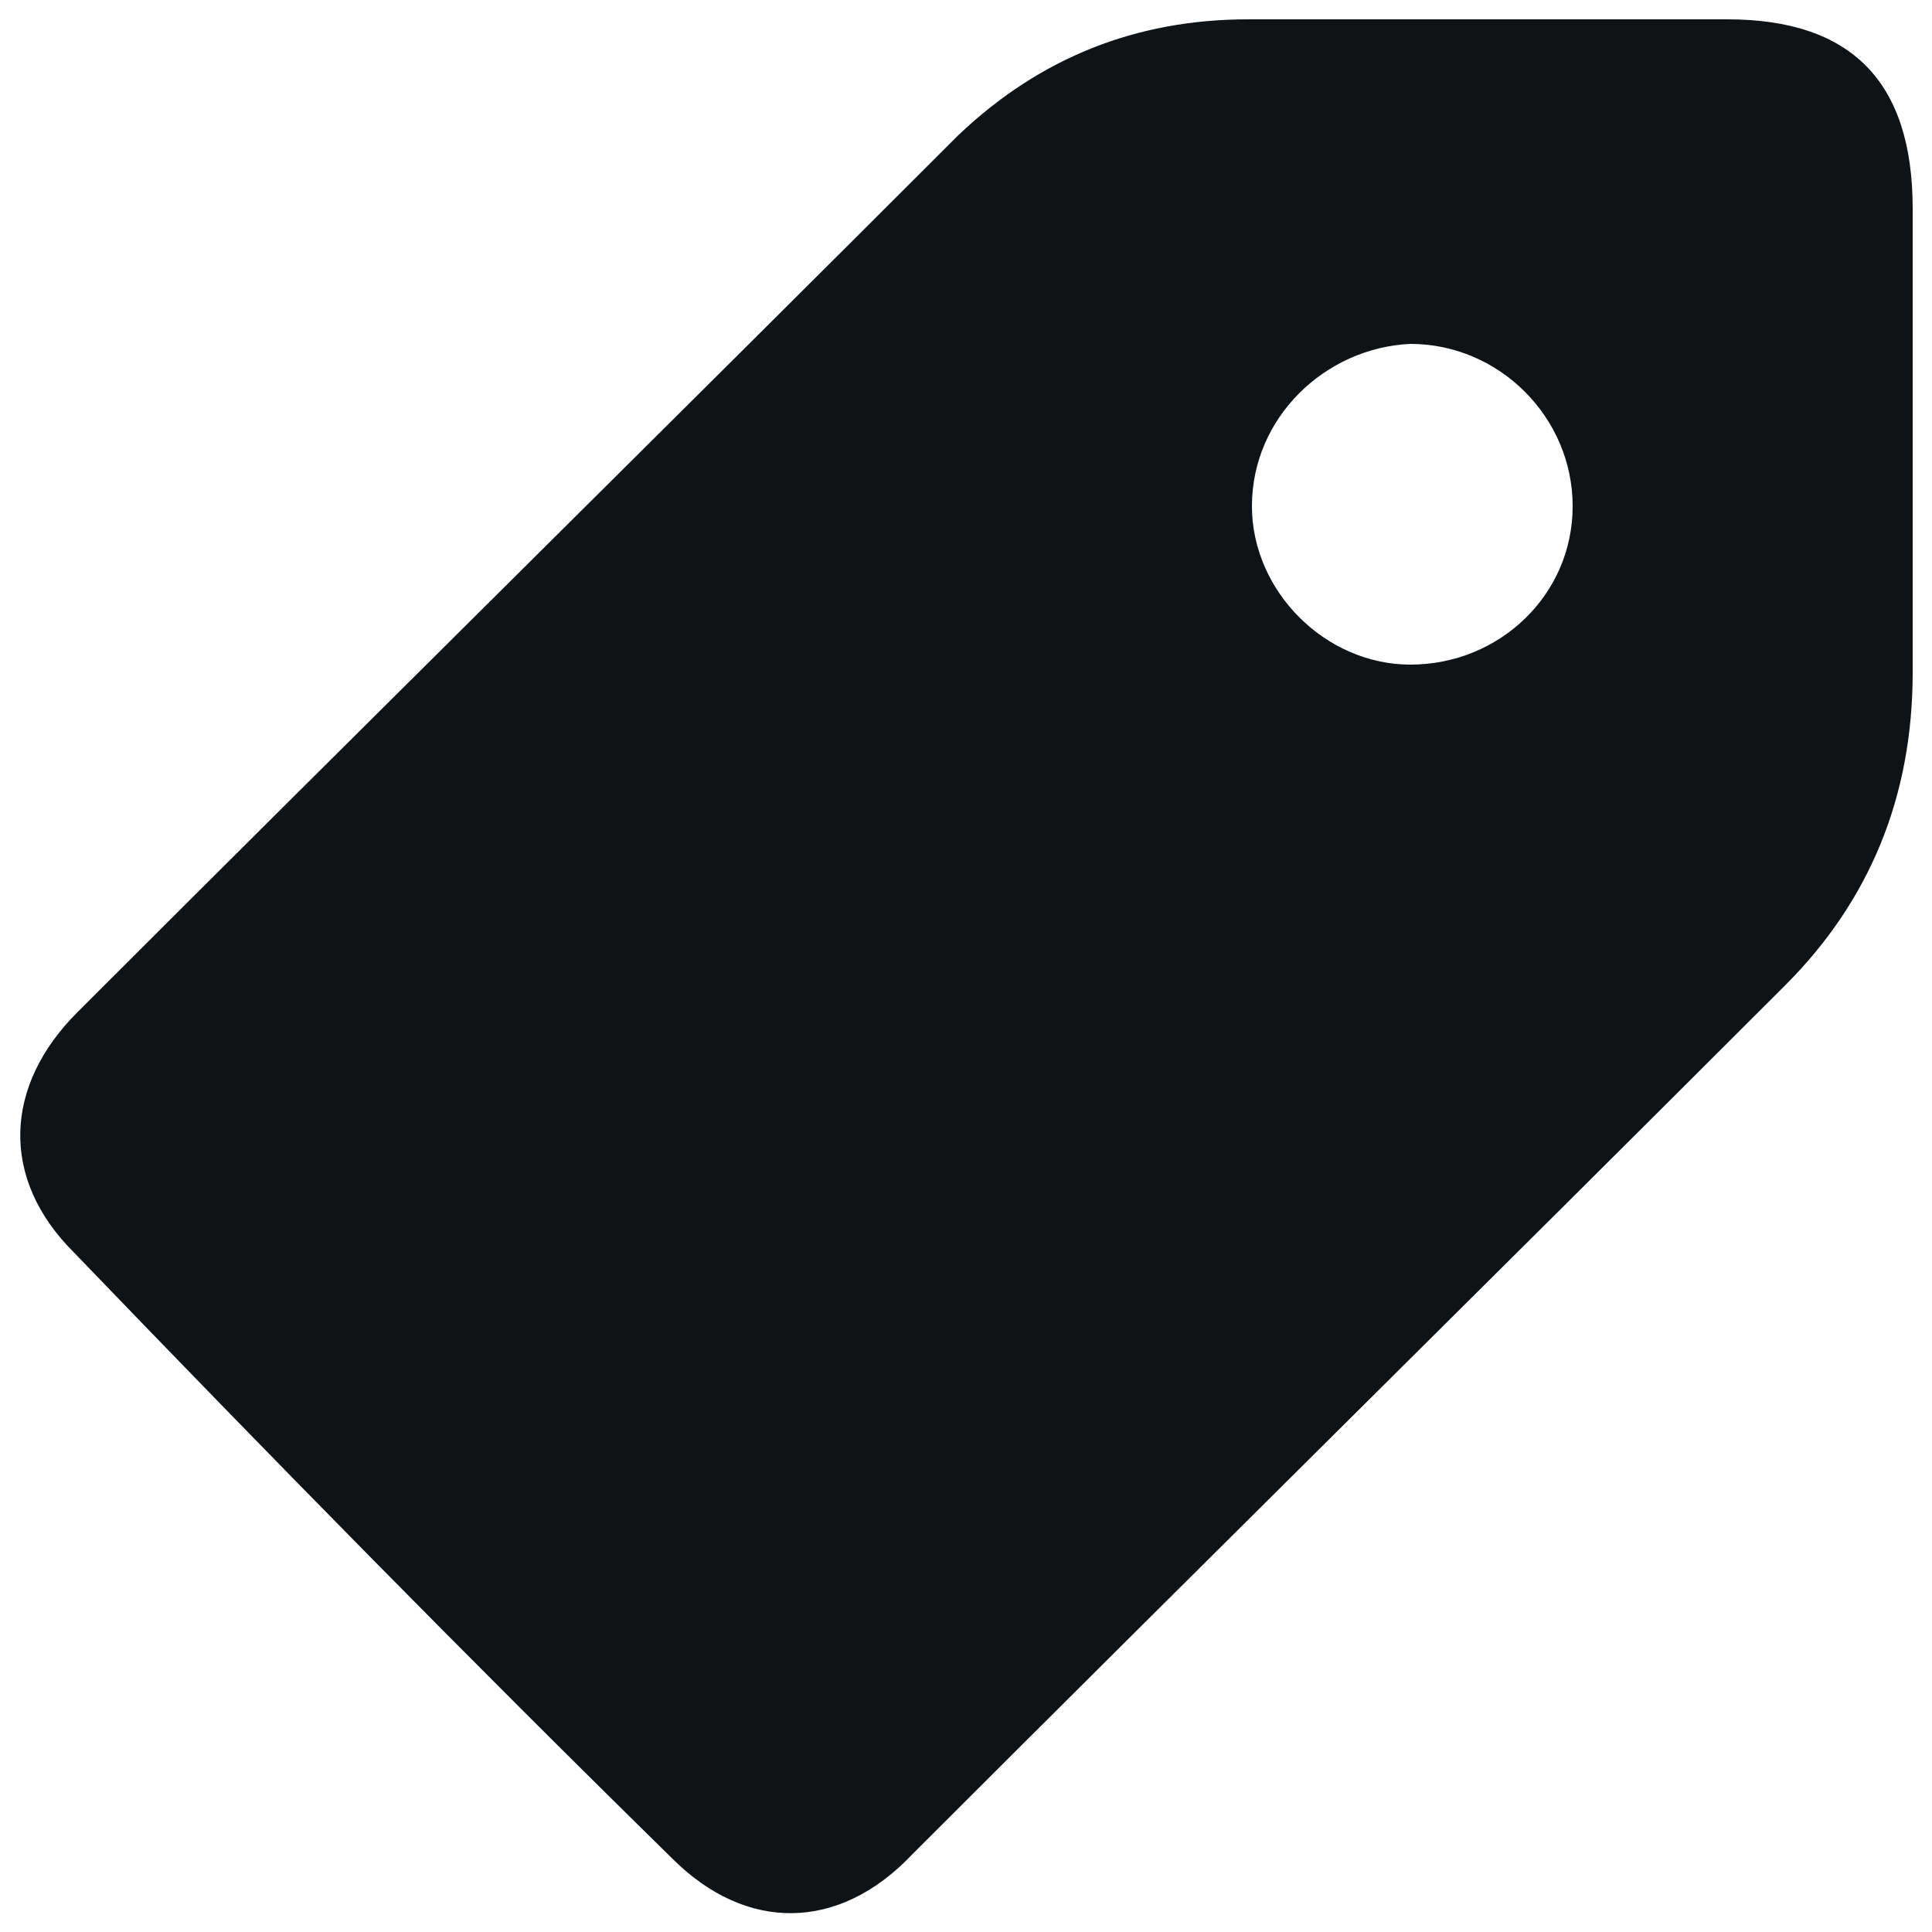
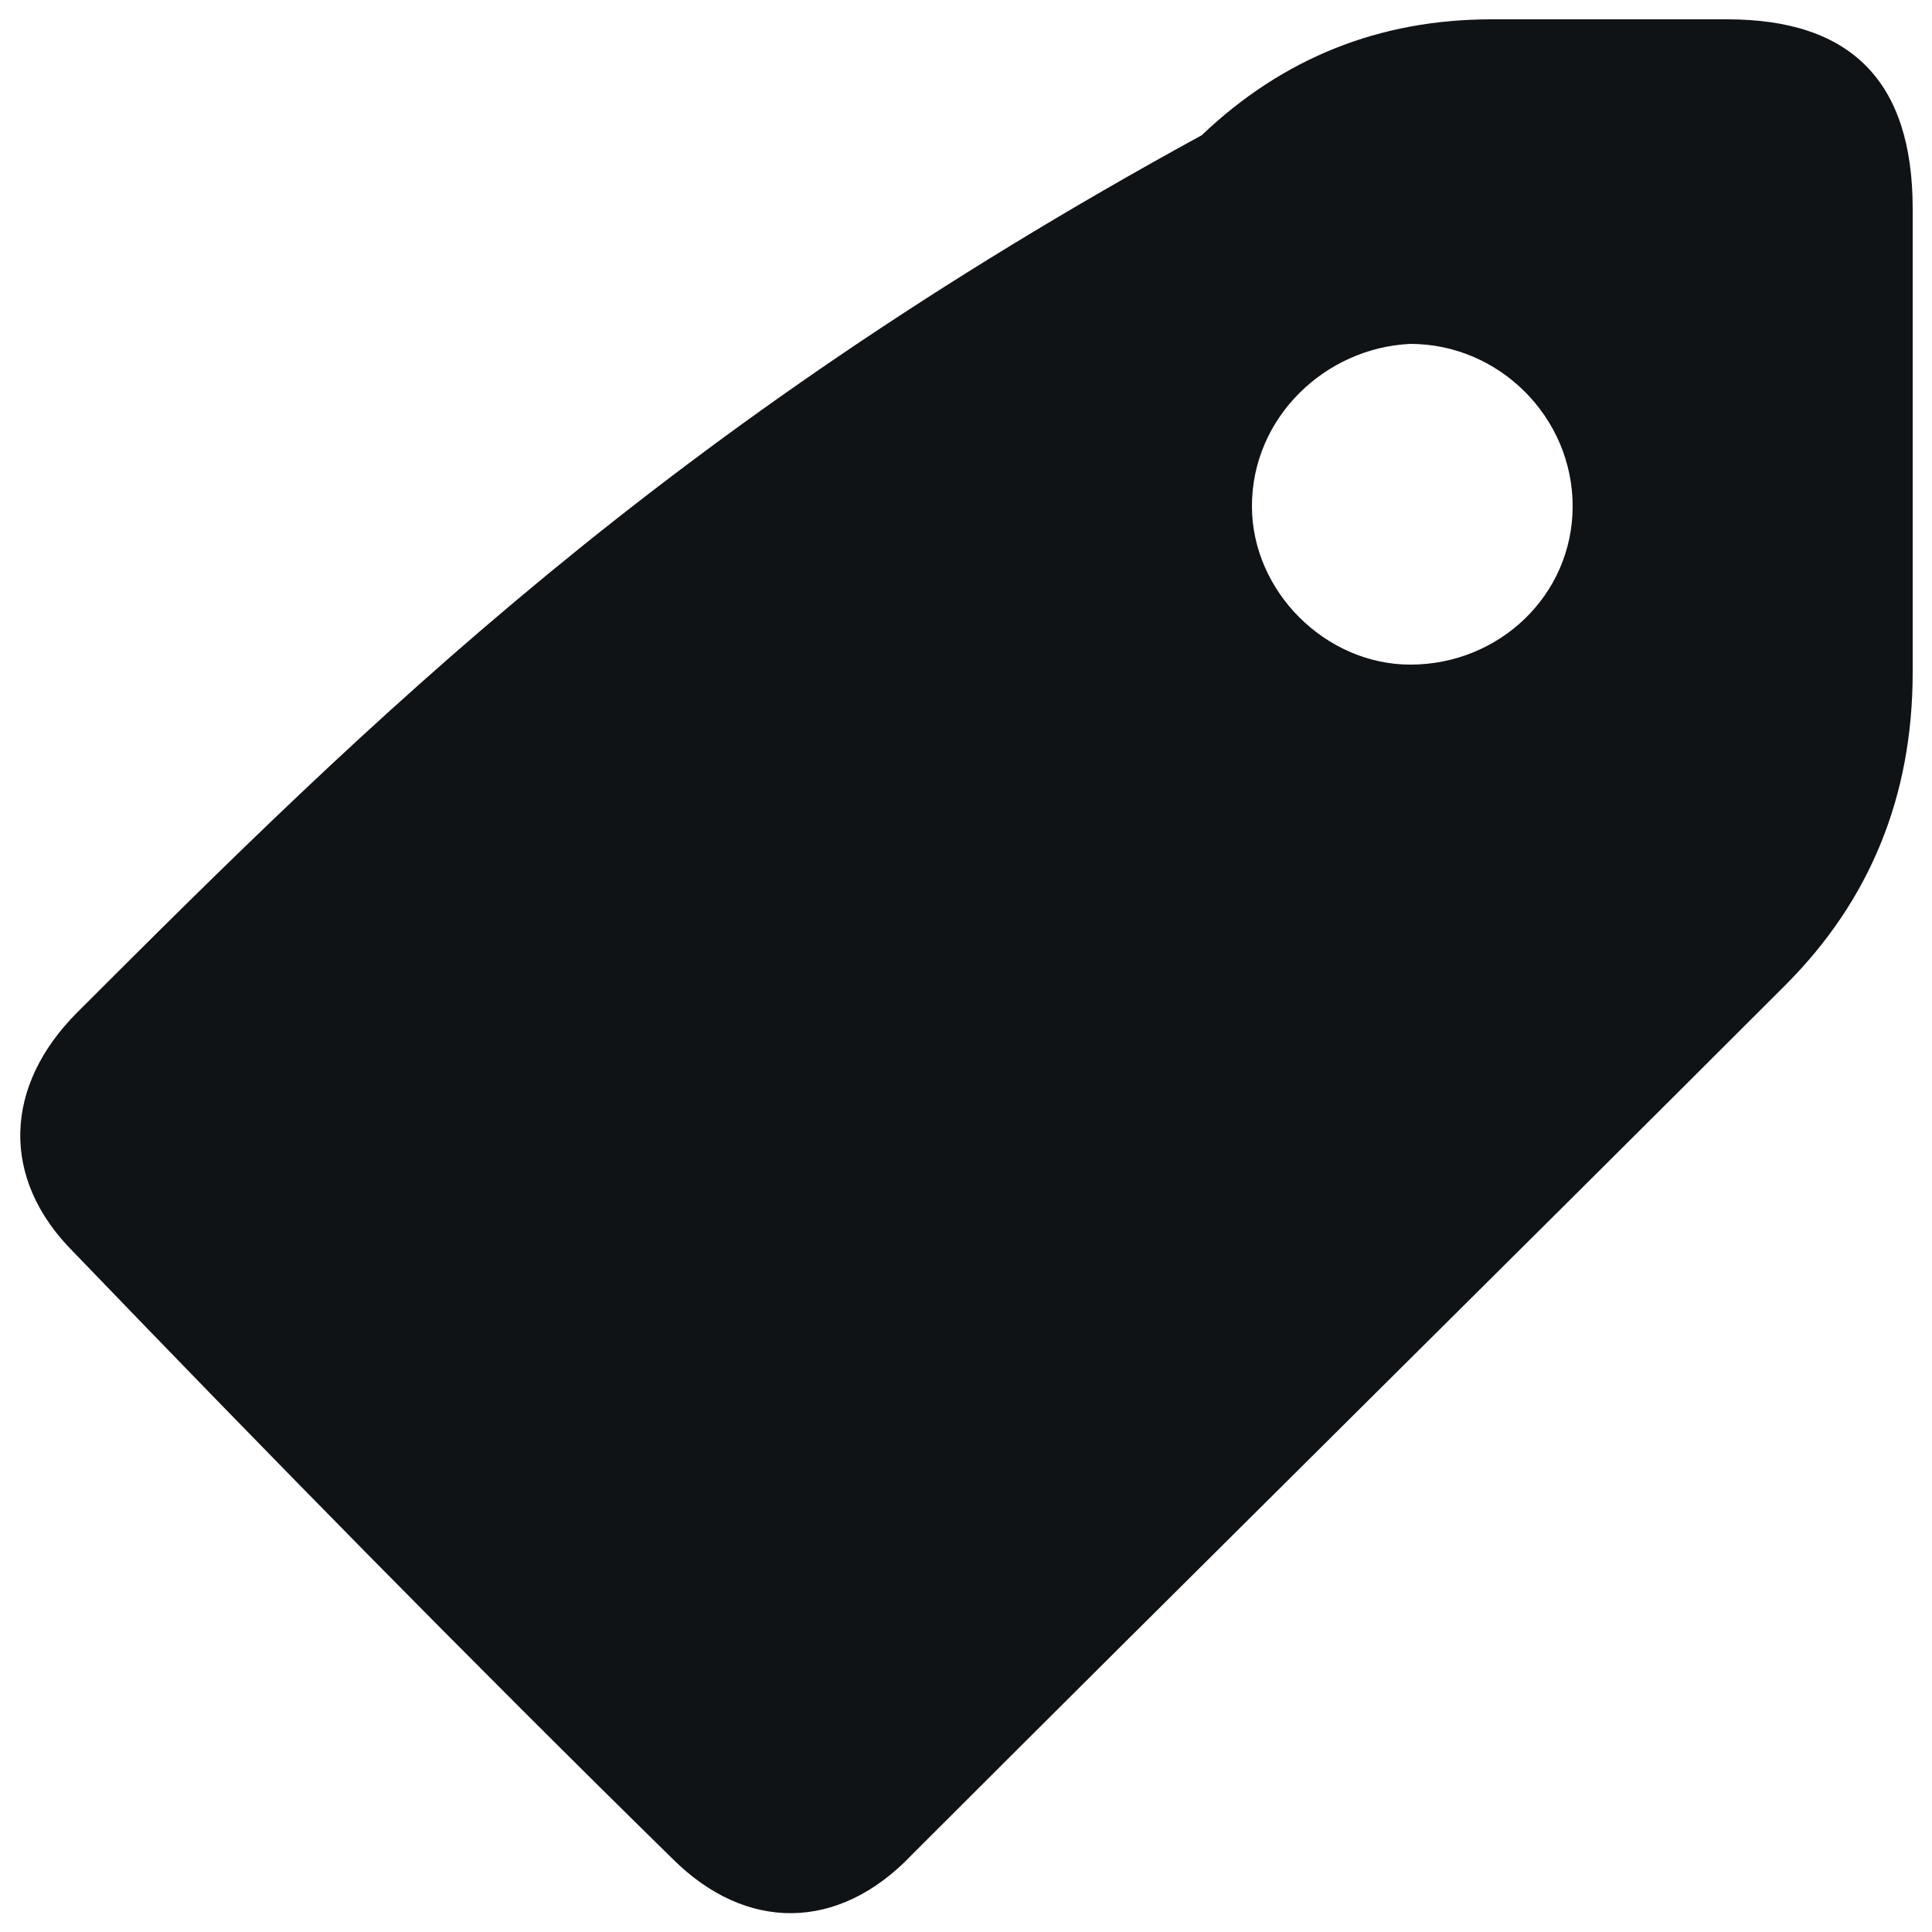
<svg xmlns="http://www.w3.org/2000/svg" version="1.1" id="Layer_1" x="0px" y="0px" viewBox="0 0 50 50" style="enable-background:new 0 0 50 50;" xml:space="preserve">
  <style type="text/css">
	.st0{fill:#101316;}
</style>
-   <path class="st0" d="M23.6,48c7.5-7.5,15.1-15,22.6-22.5c2.2-2.2,3.3-4.9,3.3-8.1c0-4,0-8,0-12c0-3.3-1.6-4.9-4.8-4.9  c-2,0-4.1,0-6.1,0c-2.1,0-4.2,0-6.3,0c-2.9,0-5.4,1-7.5,3C17.2,11.1,9.6,18.6,2,26.2c-1.9,1.9-2,4.3-0.1,6.2  C7,37.7,12.1,42.9,17.4,48.1C19.3,50,21.7,50,23.6,48z M32.4,13.1c0-2.3,1.9-4.1,4.1-4.2c2.3,0,4.2,1.9,4.2,4.2  c0,2.3-1.9,4.1-4.2,4.1C34.3,17.2,32.4,15.3,32.4,13.1z" />
+   <path class="st0" d="M23.6,48c7.5-7.5,15.1-15,22.6-22.5c2.2-2.2,3.3-4.9,3.3-8.1c0-4,0-8,0-12c0-3.3-1.6-4.9-4.8-4.9  c-2,0-4.1,0-6.1,0c-2.9,0-5.4,1-7.5,3C17.2,11.1,9.6,18.6,2,26.2c-1.9,1.9-2,4.3-0.1,6.2  C7,37.7,12.1,42.9,17.4,48.1C19.3,50,21.7,50,23.6,48z M32.4,13.1c0-2.3,1.9-4.1,4.1-4.2c2.3,0,4.2,1.9,4.2,4.2  c0,2.3-1.9,4.1-4.2,4.1C34.3,17.2,32.4,15.3,32.4,13.1z" />
</svg>